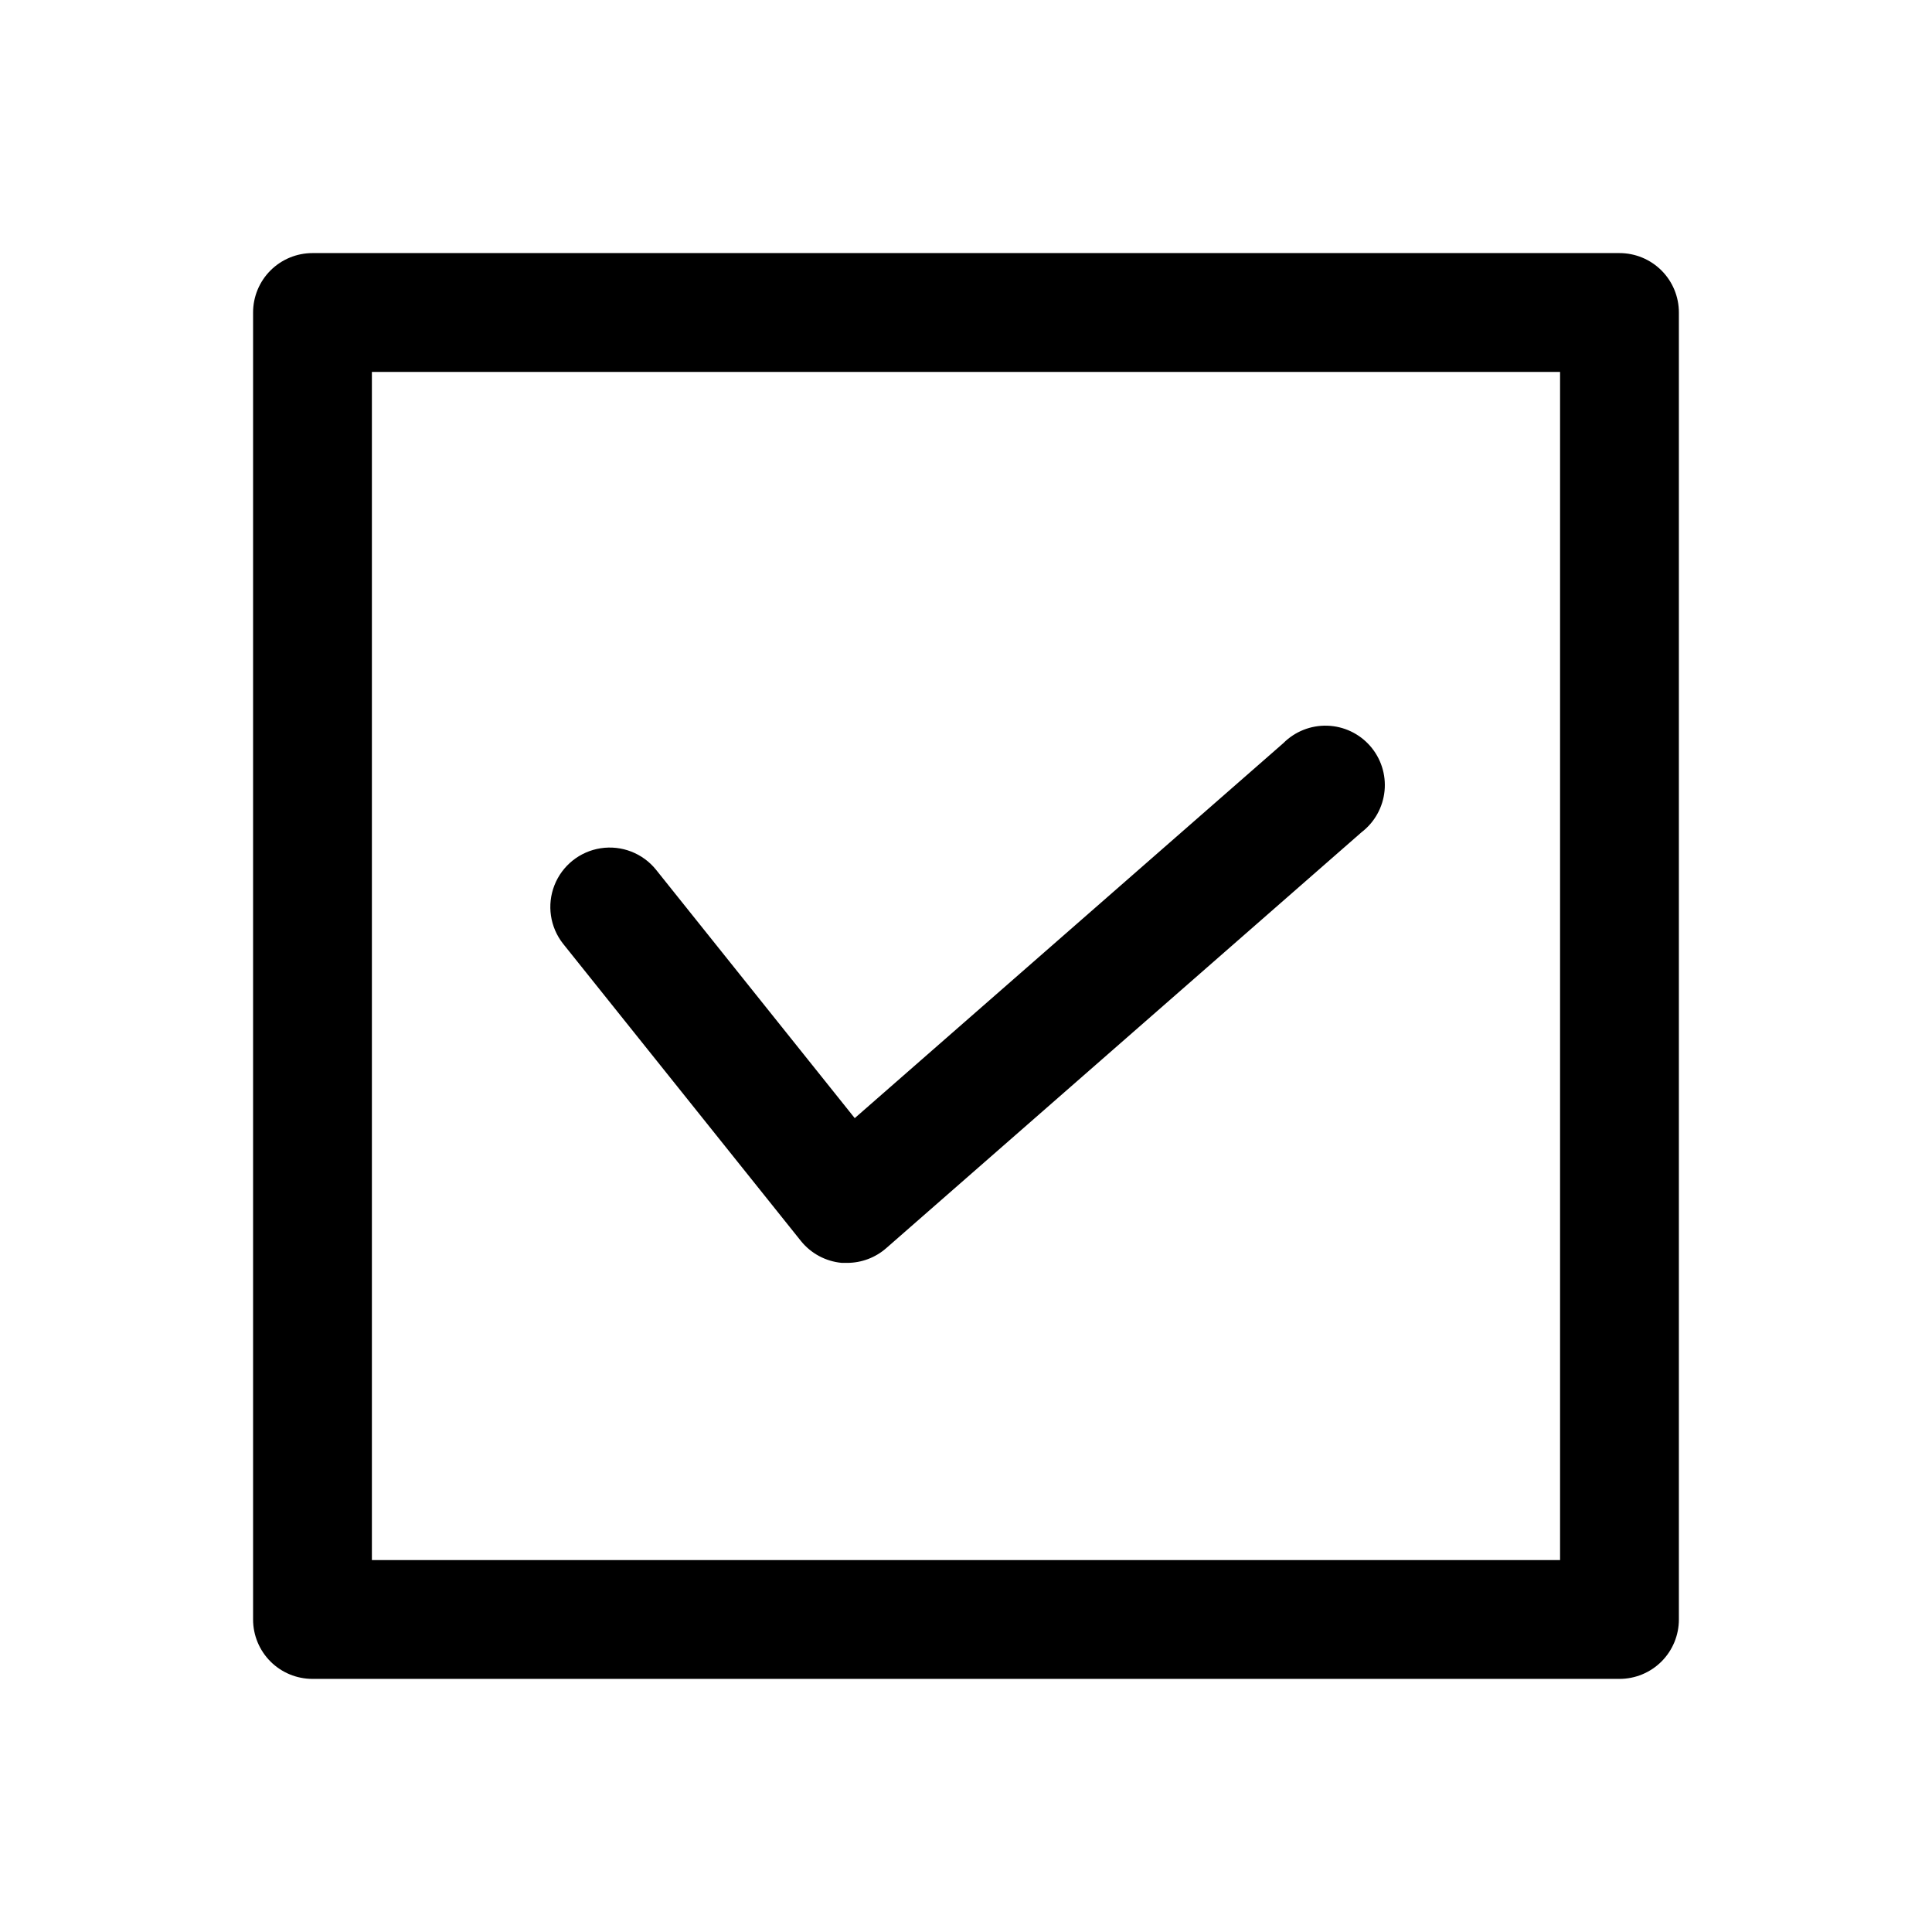
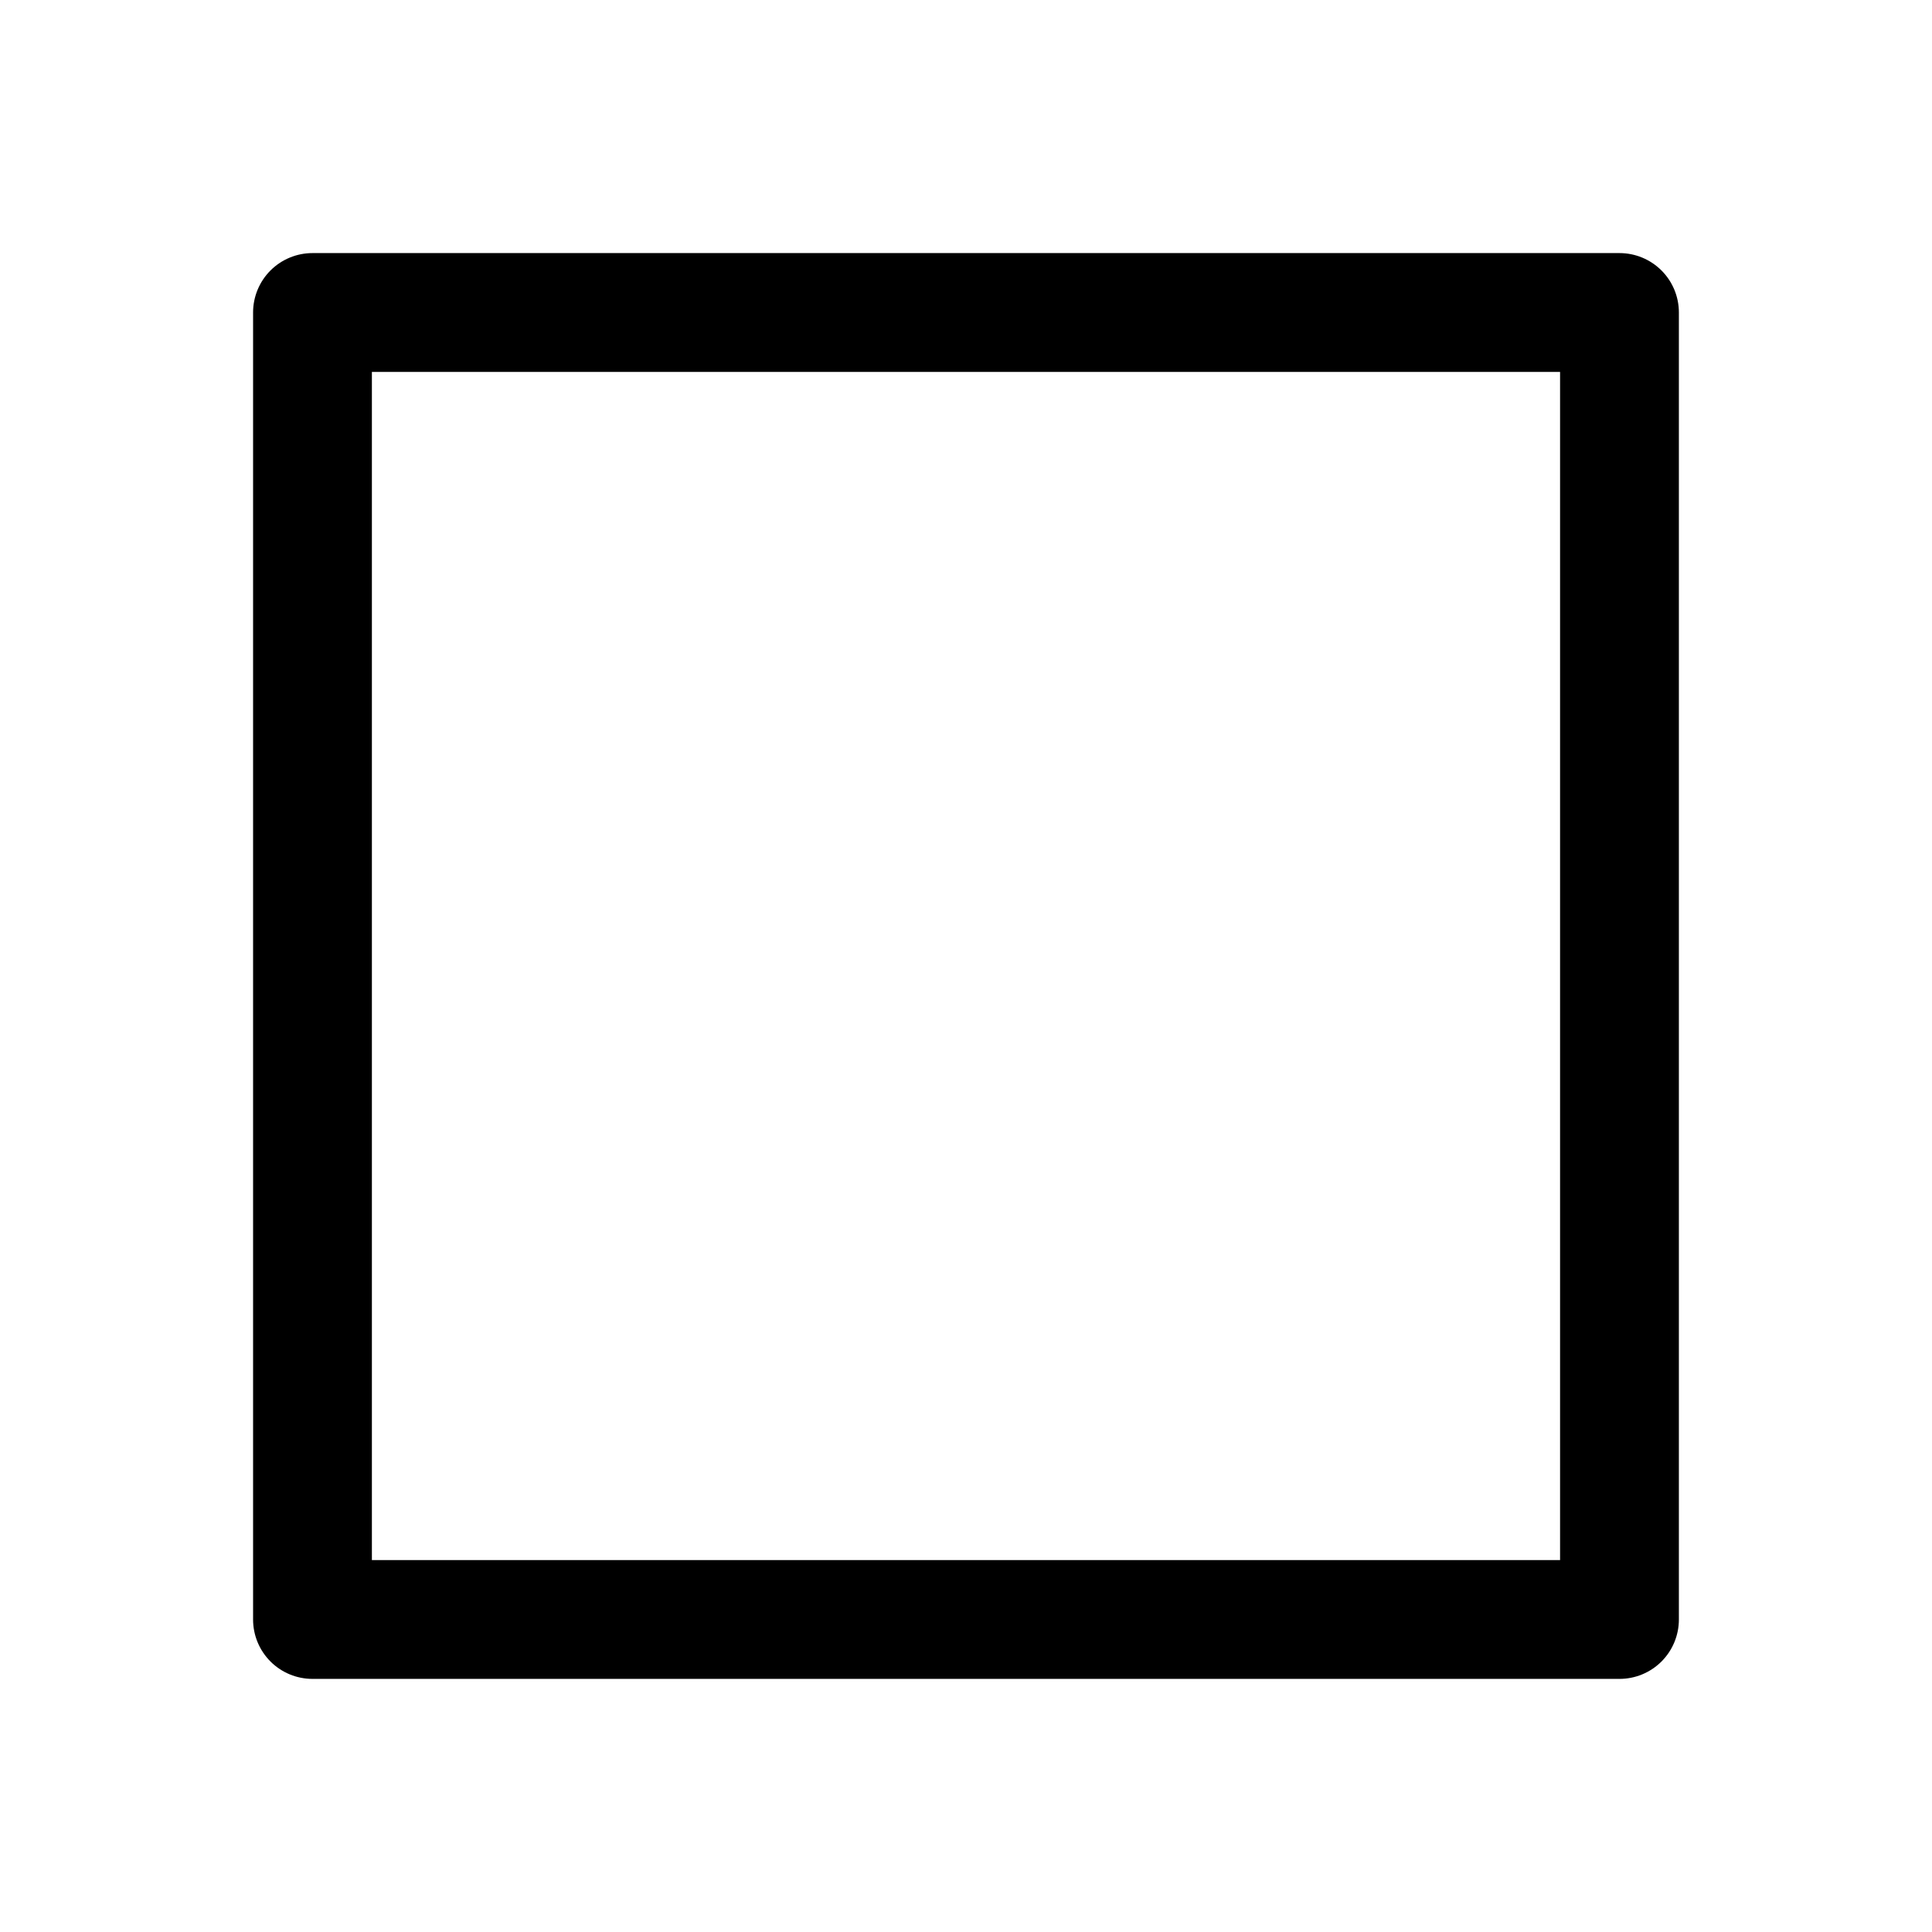
<svg xmlns="http://www.w3.org/2000/svg" fill="#000000" width="800px" height="800px" version="1.1" viewBox="144 144 512 512">
  <g>
-     <path d="m356.21 472.82c2.68 3.356 6.617 5.473 10.895 5.856h1.402c3.812-0.004 7.492-1.391 10.359-3.906l125.95-110.21c3.461-2.648 5.672-6.613 6.102-10.953 0.434-4.336-0.957-8.66-3.832-11.938-2.875-3.277-6.981-5.215-11.336-5.352-4.359-0.141-8.578 1.535-11.656 4.625l-113.58 99.375-52.695-65.875 0.004 0.004c-3.527-4.352-9.102-6.504-14.637-5.652-5.535 0.855-10.199 4.586-12.25 9.797-2.051 5.215-1.18 11.125 2.293 15.52z" />
    <path d="m573.18 211.07h-346.37c-4.176 0-8.18 1.66-11.133 4.609-2.949 2.953-4.609 6.957-4.609 11.133v346.37c0 4.176 1.66 8.18 4.609 11.133 2.953 2.953 6.957 4.609 11.133 4.609h346.37c4.176 0 8.18-1.656 11.133-4.609s4.609-6.957 4.609-11.133v-346.37c0-4.176-1.656-8.18-4.609-11.133-2.953-2.949-6.957-4.609-11.133-4.609zm-15.746 346.37h-314.88v-314.88h314.88z" />
  </g>
</svg>